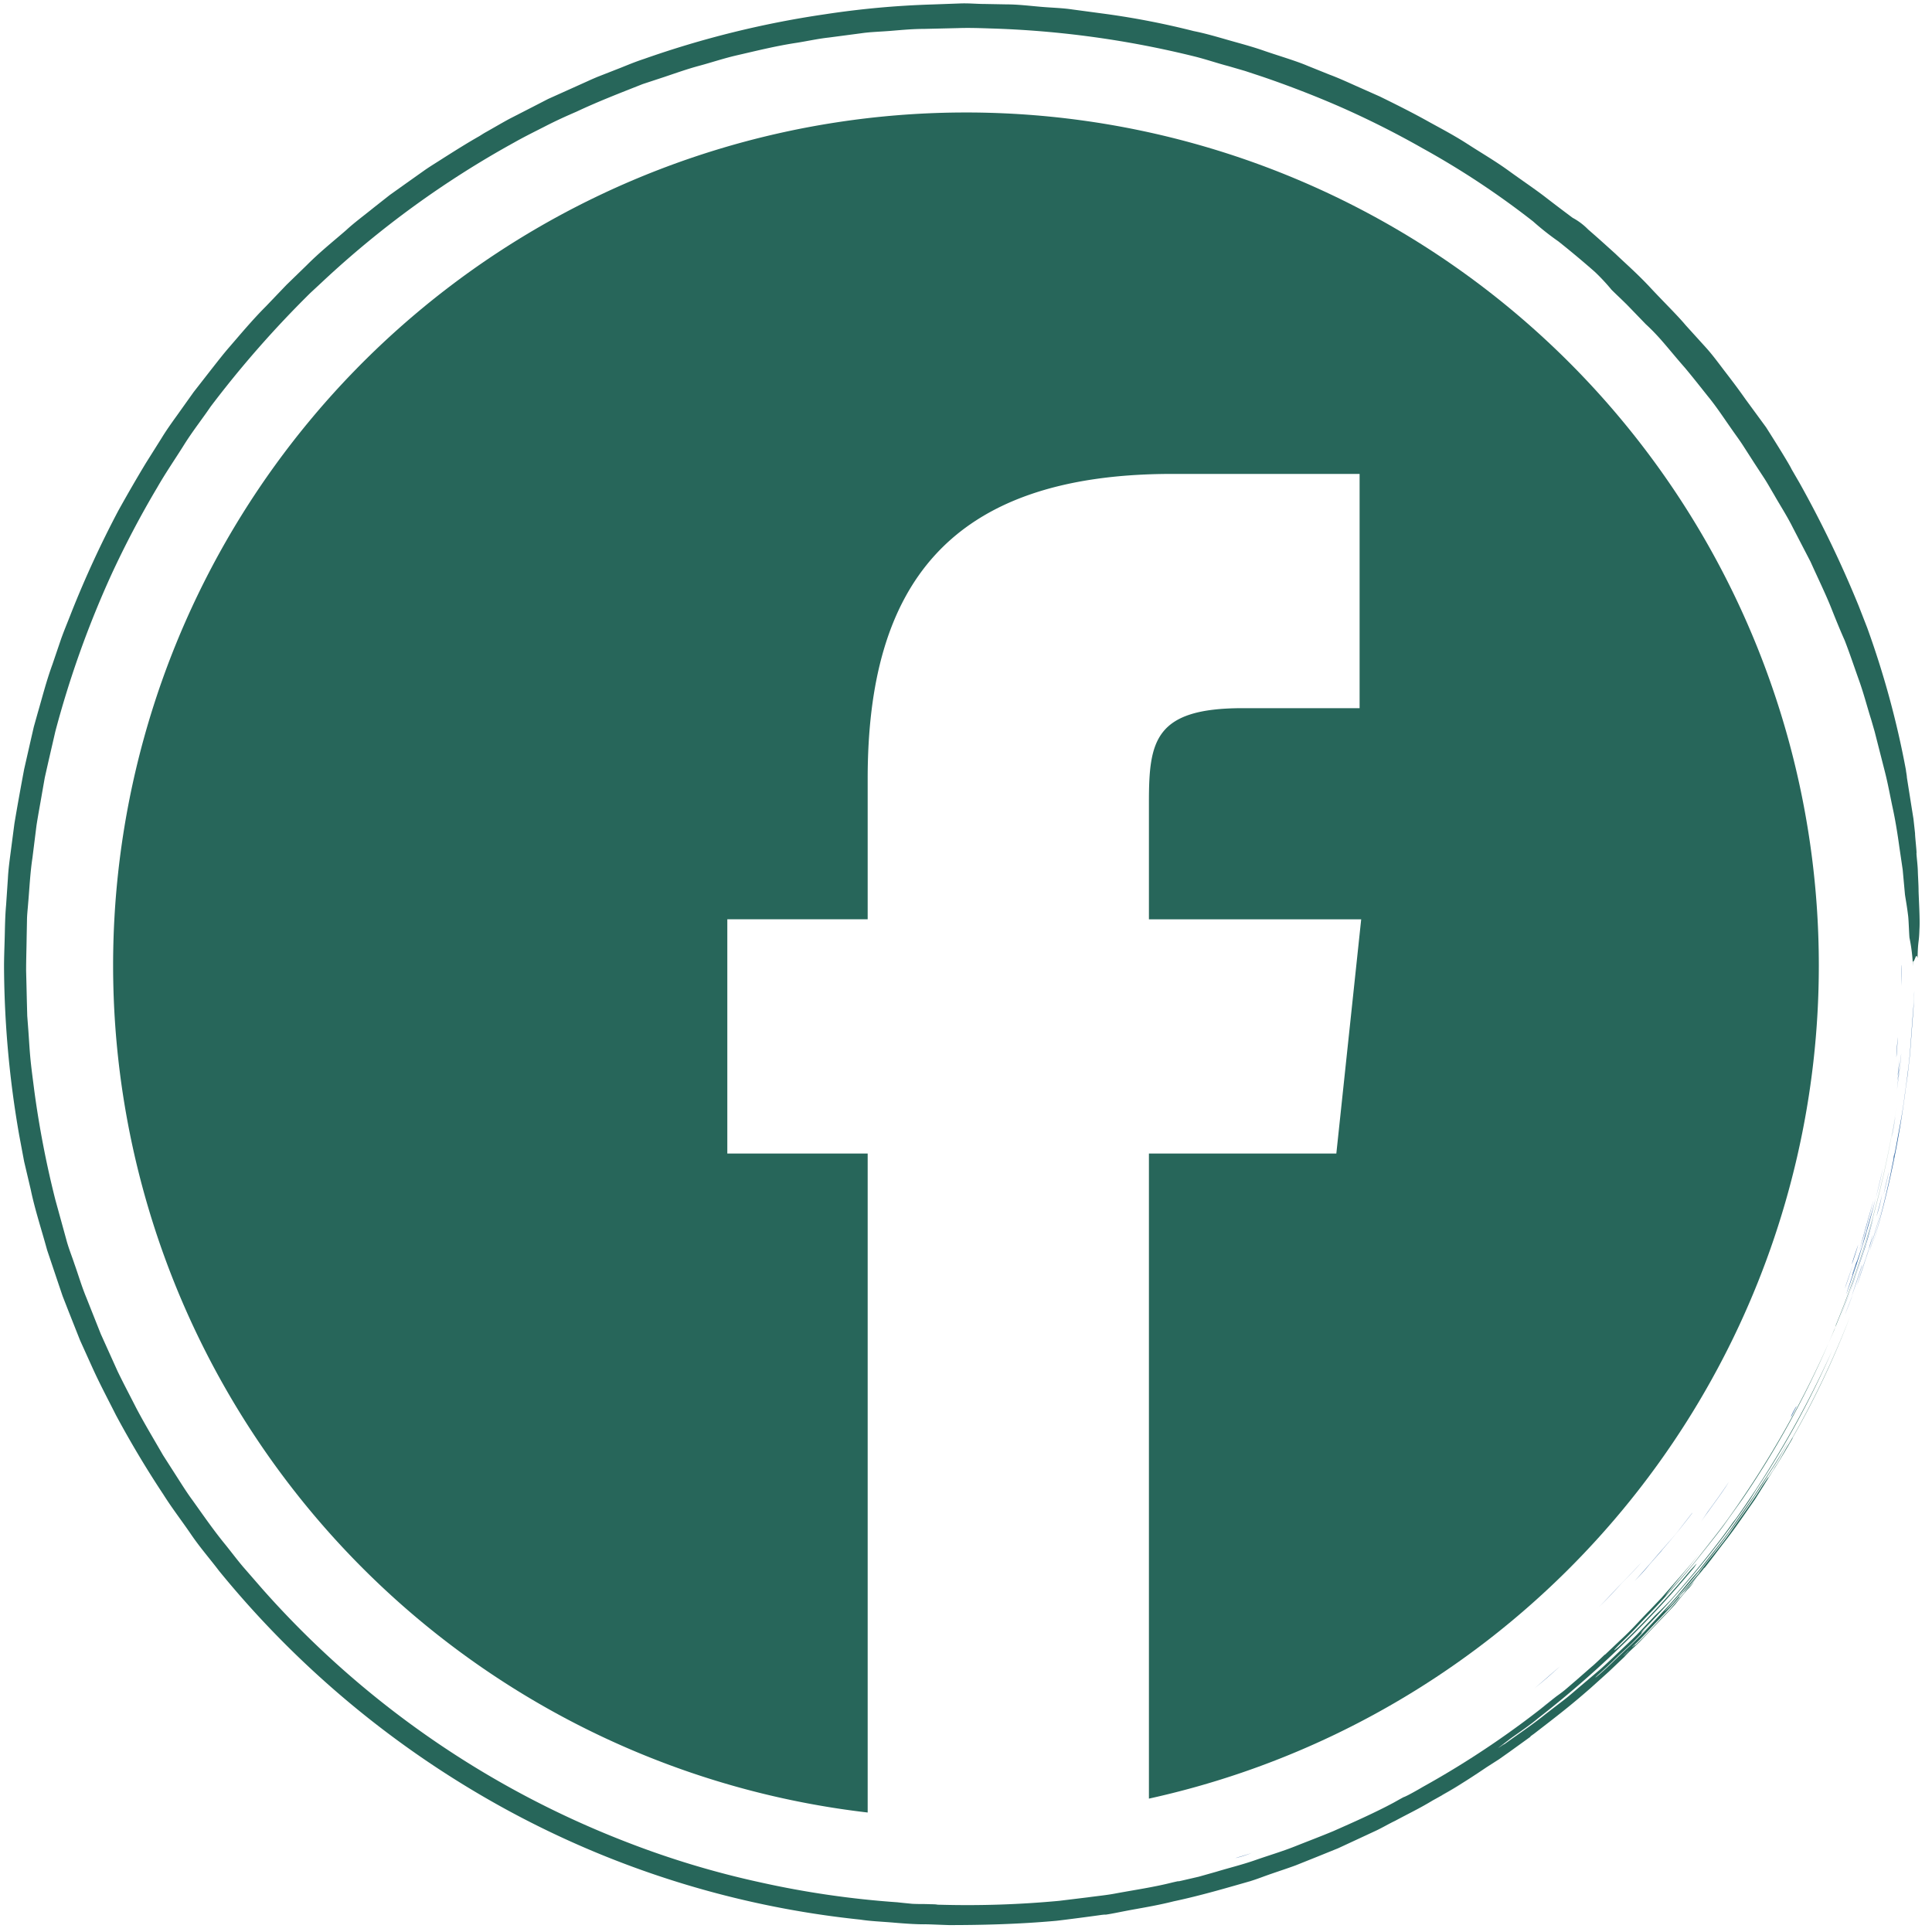
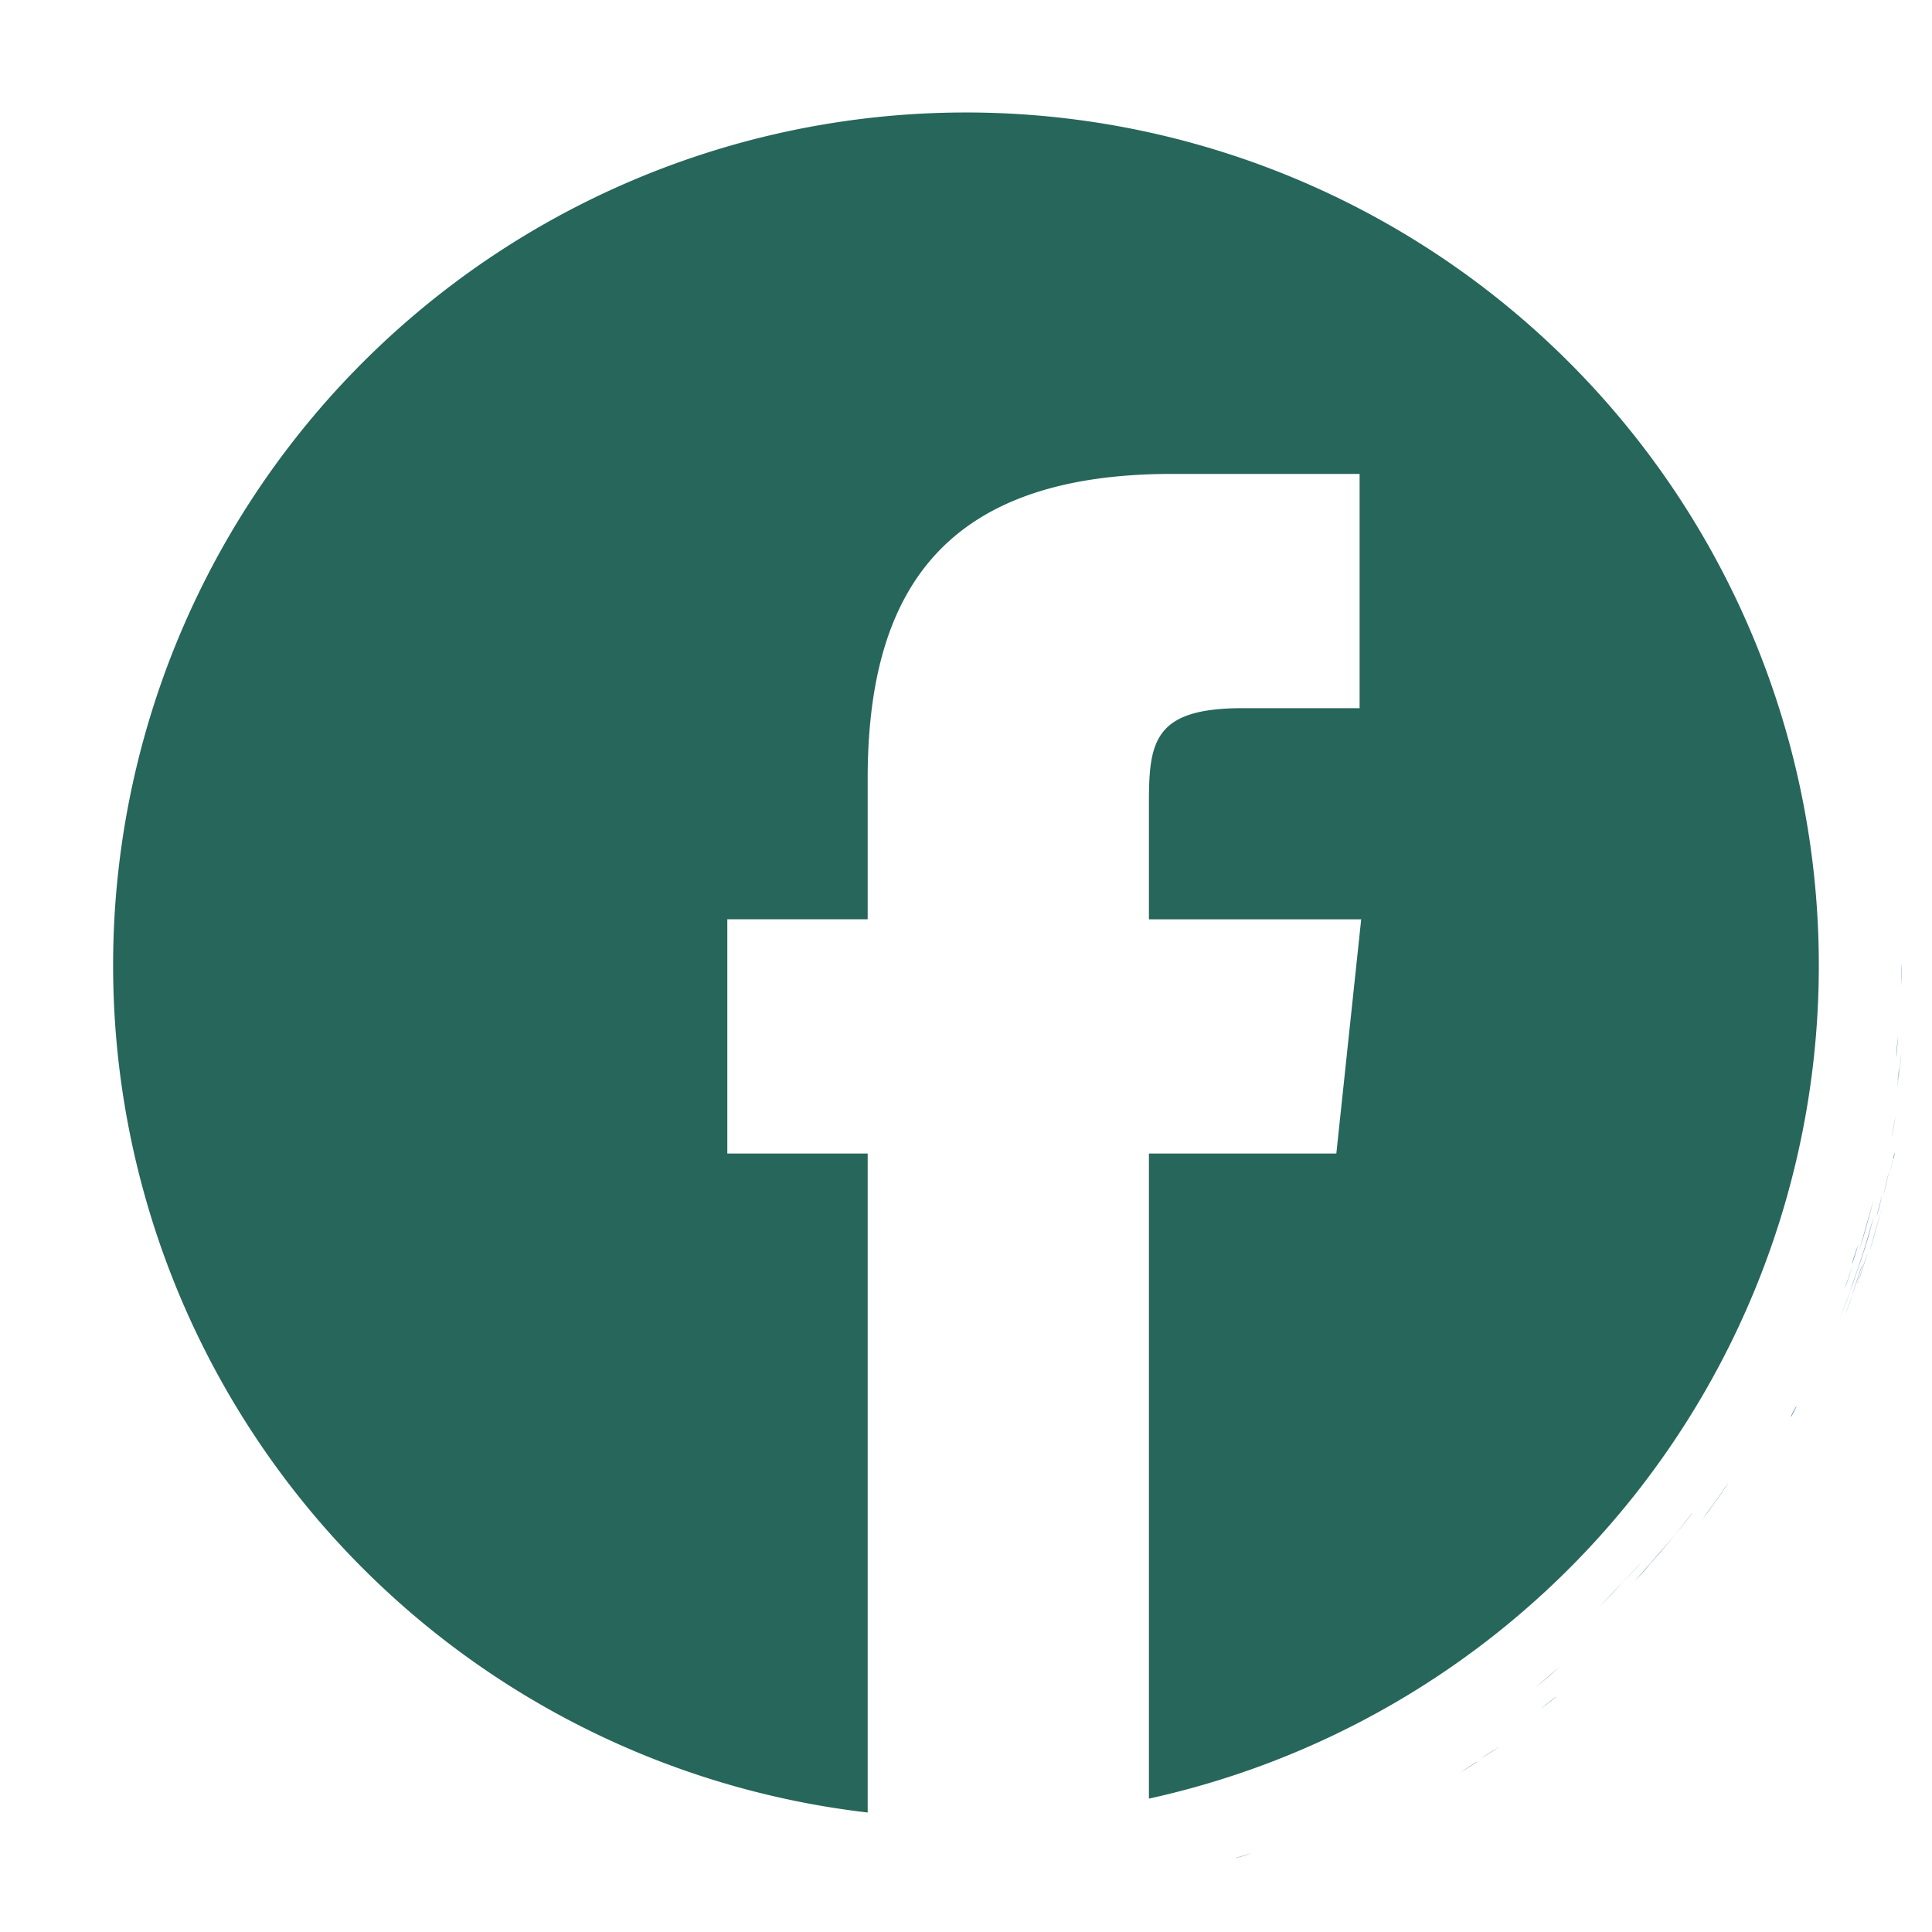
<svg xmlns="http://www.w3.org/2000/svg" width="29.071" height="29.071" viewBox="0 0 29.071 29.071">
  <g>
    <g>
-       <path d="M29.073 14.535a14.516 14.516 0 1 0-1.105 5.563 14.551 14.551 0 0 0 1.105-5.563h-.45a14.064 14.064 0 1 1-1.071-5.391 14.1 14.1 0 0 1 1.071 5.391z" fill="none" />
+       <path d="M29.073 14.535a14.516 14.516 0 1 0-1.105 5.563 14.551 14.551 0 0 0 1.105-5.563a14.064 14.064 0 1 1-1.071-5.391 14.1 14.1 0 0 1 1.071 5.391z" fill="none" />
      <path d="M18.589 27.959c.051-.017.143-.04.245-.077a1.693 1.693 0 0 1-.245.077zM21.968 26.673c.069-.041.276-.181.257-.161-.12.077-.169.11-.257.161zM22.301 26.45c.016-.014.18-.116.256-.165 0 0-.053.037-.111.074zM23.184 25.713c.048-.04.177-.143.239-.189-.015.015-.164.132-.239.189zM23.079 25.412c.083-.064.214-.184.4-.342-.065.056-.251.227-.4.342zM24.023 24.213c.1-.088.23-.236.362-.373s.258-.266.318-.337c-.1.12-.227.24-.342.364s-.227.247-.338.346zM24.597 23.787c.114-.119.262-.295.42-.476.078-.092.162-.182.236-.276l.209-.269c.021-.022-.074.1-.184.239s-.244.286-.281.335l-.169.192a3.142 3.142 0 0 1-.231.255zM26.953 21.316c-.007.006 0-.021.057-.122.016-.028.022-.037.022-.031zM27.632 19.969l.207-.539.2-.594c.014-.043.013-.046.04-.125.054-.193.178-.622.06-.2-.066.26-.154.485-.23.719s-.172.464-.277.739zM27.762 19.779l.11-.284c-.01.031-.09.238-.11.284zM27.761 19.385c.013-.046.086-.254.123-.365-.026.081-.09.276-.123.365zM27.861 19.507l.151-.454c.041-.111-.095.3-.151.454zM27.943 19.342c.024-.082.1-.318.164-.5zM27.866 19.021c0-.016.055-.175.093-.289-.005.025-.056.188-.093.289zM27.953 18.886c.046-.132.17-.6.238-.822-.082.289-.136.511-.238.822zM28.134 18.827c.056-.216.149-.526.2-.707zM28.236 18.302c.021-.081.062-.218.085-.336a2.545 2.545 0 0 1-.085.336zM28.343 17.975c.02-.1.042-.189.077-.337-.005.035-.054.236-.077.337zM28.442 17.646c.009-.047.078-.362.067-.292-.015.091-.018.078-.02.08zM28.521 16.797c-.032.209-.1.566 0 0zM28.543 16.408c.017-.175.048-.346.064-.552-.004.13-.056.466-.064.552zM28.553 16.267a2 2 0 0 1 .027-.211zM28.535 15.908c0-.06.012-.194.02-.3.001.032-.015.252-.02.3zM28.606 14.835c0-.354.012-.479 0 0zM25.576 22.927l.122-.18c.078-.106.221-.3.317-.45-.113.187-.261.369-.439.63z" fill="#195598" fill-rule="evenodd" />
-       <path d="M27.871 19.174l.069-.2c.005-.009-.011.04-.011.045l.086-.255.066-.237a.271.271 0 0 0-.009.046c.057-.235.157-.5.26-.994a15.478 15.478 0 0 1-.55 1.894c.016-.061.138-.41.147-.453.001-.01-.076.226-.058.154zM28.124 18.785c.013-.047.006-.025 0 0 0-.014.051-.183.059-.208-.007.025-.045.176-.077.269s-.046.133.018-.061zM28.741 15.814l.036-.483c.007-.084.013-.164.019-.236s.006-.132.008-.18c0 .163-.025.417-.042.66-.01.121-.017.24-.028.342l-.028.247-.03.211a14.69 14.69 0 0 1-.487 2.322 15.262 15.262 0 0 0 .354-1.518c.012-.065 0 0-.007.044.028-.172.08-.411.114-.666s.073-.519.091-.743zM28.555 16.187c.005-.066.023-.185.026-.259a2.2 2.2 0 0 1-.026.259z" fill="#195598" fill-rule="evenodd" />
-       <path d="M25.353 5.534c.111.132.228.281.341.423.135.164.244.333.362.5.057.083.118.163.173.249l.169.263.153.234c.05.078.094.158.142.238.091.161.194.318.282.494l.268.517c.117.26.231.493.313.7s.149.368.2.481c.073.186.144.4.218.607s.126.414.18.581l.054.187.153.6c.048.187.08.37.12.556s.071.379.1.59l.049.333.034.372c.013.091.027.152.049.331.008.08.013.262.019.32a2.6 2.6 0 0 1 .052.428v-.071c.028.012.047-.149.07-.05.005-.278.022-.218.028-.435.009-.135-.007-.4-.013-.57 0-.1-.008-.2-.011-.3s-.016-.19-.021-.272c.008 0-.022-.25-.021-.3l-.024-.218-.032-.2-.067-.423c0-.03-.015-.1-.014-.111a13.585 13.585 0 0 0-.583-2.142l-.129-.331a16.786 16.786 0 0 0-.888-1.846l-.12-.207c-.032-.07-.219-.372-.385-.633l-.31-.423c-.1-.143-.2-.275-.3-.405s-.194-.261-.3-.377l-.3-.331c-.125-.15-.337-.356-.532-.566s-.407-.394-.524-.508c-.192-.173-.263-.238-.411-.366a.961.961 0 0 0-.234-.176c-.1-.075-.243-.182-.406-.308s-.358-.256-.556-.4-.415-.27-.616-.4-.4-.234-.574-.33c-.25-.14-.5-.265-.749-.387l-.378-.168c-.125-.056-.25-.113-.379-.161l-.328-.132c-.173-.074-.414-.144-.642-.222-.195-.069-.382-.117-.56-.168s-.345-.1-.512-.133A11.964 11.964 0 0 0 16.64.21l-.507-.068c-.154-.023-.305-.025-.476-.04s-.346-.036-.51-.036L14.828.06c-.131 0-.215-.011-.354-.009l-.441.016a13.379 13.379 0 0 0-1.621.148A14.491 14.491 0 0 0 9.69.887c-.129.042-.238.088-.348.132l-.355.139c-.058.025-.058.024-.148.065l-.391.176-.2.09-.194.1-.39.2c-.129.07-.255.145-.382.216l-.07.044c-.177.1-.356.213-.541.33-.092.06-.186.116-.277.179l-.268.19-.261.186-.24.189c-.153.124-.3.232-.416.34-.185.161-.393.326-.59.524l-.309.3-.308.322c-.2.2-.38.416-.554.617-.087.1-.171.209-.261.323l-.273.35-.255.358c-.083.115-.162.227-.227.334l-.234.372c-.137.226-.279.472-.416.718a15.547 15.547 0 0 0-.709 1.538c-.051.132-.106.262-.153.393L.788 10c-.092.252-.154.5-.221.729l-.058.207-.046.2-.1.44c-.05.268-.1.541-.146.816l-.054.413c-.018.138-.037.274-.044.411l-.027.4c-.015.164-.017.324-.021.486s-.012.327-.01.5a15.082 15.082 0 0 0 .228 2.48l.074.395.1.425c.061.295.162.6.246.908l.155.461.078.231.088.225.175.442.188.416c.11.242.229.465.352.709.2.373.444.788.713 1.193.129.206.28.4.416.6s.289.374.422.55a14.6 14.6 0 0 0 4.32 3.59 14.2 14.2 0 0 0 5.332 1.658c.142.023.326.03.5.045s.353.027.48.025c.054 0 .223.008.352.012.461 0 1.04-.012 1.619-.065.147-.017.494-.062.711-.093.094-.008-.125.019.034 0 .093-.013.24-.046.418-.078s.387-.068.6-.122c.427-.09.868-.223 1.142-.3-.038.011-.047.012 0 0 .132-.041.192-.068.338-.118.122-.042.241-.081.355-.123l.327-.131.311-.126.293-.136.286-.133c.094-.045.186-.1.279-.144.185-.1.376-.191.564-.306.1-.054.357-.2.442-.253-.137.081-.313.181-.3.17.234-.125.525-.319.671-.418l.186-.119.153-.108.309-.223c.059-.041-.06.036.065-.053.363-.28.547-.421.855-.691l.271-.244.28-.266c.1-.094-.11.1-.028.019l.2-.19.184-.193c.12-.129.243-.25.357-.377.054-.066.088-.111.179-.217.062-.072-.014.024.077-.084s-.071.074-.053.047c.12-.142.094-.116.153-.188.166-.2.268-.345.413-.531s.3-.417.434-.608l.274-.436c.1-.154.18-.289.283-.467.053-.094-.04.061.037-.073a12.837 12.837 0 0 0 .839-1.78 13.4 13.4 0 0 1-.918 1.912c-.059.091-.155.281-.222.366-.024.042.067-.1-.02.039l-.085.13c.05-.089-.032.039-.067.086-.158.259-.325.473-.473.688s-.312.4-.473.613c-.061.076.046-.05-.024.036l-.385.447c-.048.052-.161.163-.106.1a14.7 14.7 0 0 0 1.521-2c.068-.108.142-.215.2-.316s.109-.191.143-.257c-.181.333-.361.58-.537.857l-.374.533c-.129.177-.266.346-.394.51-.072.093-.106.127-.175.207l-.2.241-.128.145-.35.374c-.112.122-.232.233-.354.347s-.242.237-.381.353c-.051.042-.032.019.03-.036.161-.141.247-.233.34-.318s.188-.171.337-.333a.35.35 0 0 1-.054.052c.093-.1.127-.131.189-.2-.224.235-.21.208-.136.125a14.439 14.439 0 0 0 1.56-1.9c.041-.06.065-.1.128-.2a13.8 13.8 0 0 0 1.14-2.091 14.933 14.933 0 0 1-1.452 2.537.978.978 0 0 0-.069.091c-.263.368-.6.776-.831 1.039-.1.117-.211.224-.317.326l-.278.293c-.092.092-.186.178-.276.264s-.178.17-.268.25l-.273.232c-.091.076-.179.156-.273.228l-.285.22c-.189.153-.4.293-.613.447 0-.006-.066.042-.094.058l.192-.147c.141-.1.289-.2.408-.3a15.356 15.356 0 0 0 1.179-1.016 14.3 14.3 0 0 0 1.172-1.257c.078-.111.013-.027-.053.04a13.641 13.641 0 0 1-1.087 1.16c-.078.065-.08.06-.023 0s.178-.169.326-.33c.123-.133.276-.283.425-.453s.309-.348.451-.529.284-.354.4-.511l.278-.389a14.221 14.221 0 0 0 2.325-5.913 14.258 14.258 0 0 1-.909 3.279.647.647 0 0 1-.041.112 14.884 14.884 0 0 1-1.557 2.769c-.112.161-.291.385-.469.611-.087.115-.182.223-.269.323l-.234.265c.028-.042.094-.125.186-.236s.213-.25.335-.414c-.126.167-.261.316-.388.462l-.187.213-.186.195c-.1.1-.231.249-.36.372l-.3.284c-.026.024.021-.025-.028.022.085-.081-.151.146-.172.159l-.234.205c-.181.155-.175.155-.3.244a13.622 13.622 0 0 1-2.014 1.365c-.073.044-.224.127-.237.131-.069.035-.011 0-.1.049l-.1.056c-.281.151-.617.3-.907.428-.184.077-.38.151-.576.229s-.4.138-.6.208-.4.118-.58.173l-.269.076-.251.058c-.141.032.044-.015-.147.029-.272.069-.554.11-.837.162-.141.028-.286.041-.43.061l-.435.053a14.867 14.867 0 0 1-1.783.059c-.09 0-.018-.006-.151-.008-.165-.006-.125 0-.274-.006-.092-.009-.177-.017-.225-.023a13.889 13.889 0 0 1-2.065-.3 13.409 13.409 0 0 1-2.029-.613 14.092 14.092 0 0 1-5.467-3.806l-.288-.331c-.093-.11-.178-.224-.266-.333-.178-.217-.334-.444-.492-.665-.081-.109-.153-.224-.226-.338l-.219-.342c-.135-.235-.277-.469-.406-.715-.091-.179-.187-.36-.277-.546l-.253-.561-.218-.549c-.073-.176-.123-.351-.18-.509-.036-.111-.089-.238-.123-.37l-.163-.592a14.681 14.681 0 0 1-.316-1.635c-.019-.153-.04-.3-.056-.456s-.023-.3-.034-.452l-.017-.225-.006-.226q-.005-.226-.011-.452c0-.171.006-.338.008-.505l.005-.251c0-.084.011-.168.017-.252.02-.224.03-.459.065-.69l.061-.488c.025-.162.056-.323.083-.483l.042-.239.053-.235.106-.46a14.878 14.878 0 0 1 .845-2.363 14.356 14.356 0 0 1 .691-1.312c.126-.22.27-.428.4-.636s.277-.393.4-.575a15.744 15.744 0 0 1 1.5-1.71l.168-.156a14.373 14.373 0 0 1 2.9-2.109c.163-.092.319-.168.471-.246s.3-.146.463-.216c.34-.16.665-.284 1-.417l.328-.108c.173-.058.343-.119.522-.167s.359-.109.555-.155c.293-.067.594-.143.912-.191.159-.025.318-.061.483-.079l.5-.066c.132-.019.281-.022.439-.035s.324-.029.494-.029l.51-.012c.168-.006.331 0 .483.005a14.567 14.567 0 0 1 3.091.425c.173.044.335.1.5.143l.247.072.251.083c.353.12.769.277 1.185.459a13.683 13.683 0 0 1 1.236.622 12.521 12.521 0 0 1 1.662 1.1 4.091 4.091 0 0 0 .38.3c.161.128.349.283.549.459a3 3 0 0 1 .25.268c.089.089.18.171.264.258l.253.262c.217.199.338.37.588.655zm-.849 19.305c0 .006.006 0 .029-.024-.058.057-.197.183-.03.024zm.057-.058c.121-.11.251-.257.379-.39s.247-.26.324-.351c.042-.048-.042.039.025-.04.092-.1.206-.224.357-.411.022 0-.3.353-.3.374l-.233.269c-.264.269-.312.339-.519.535.046-.054-.045.034-.033.014z" fill="#27665a" fill-rule="evenodd" />
    </g>
    <path d="M27.368 14.531a12.833 12.833 0 1 0-14.312 12.742v-9.916h-2.112v-3.525h2.112v-2.116c0-2.875 1.192-4.585 4.581-4.585h2.821v3.525h-1.763c-1.319 0-1.407.493-1.407 1.412v1.765h3.194l-.374 3.524h-2.82v9.707a12.833 12.833 0 0 0 10.08-12.533z" fill="#27665a" />
  </g>
</svg>